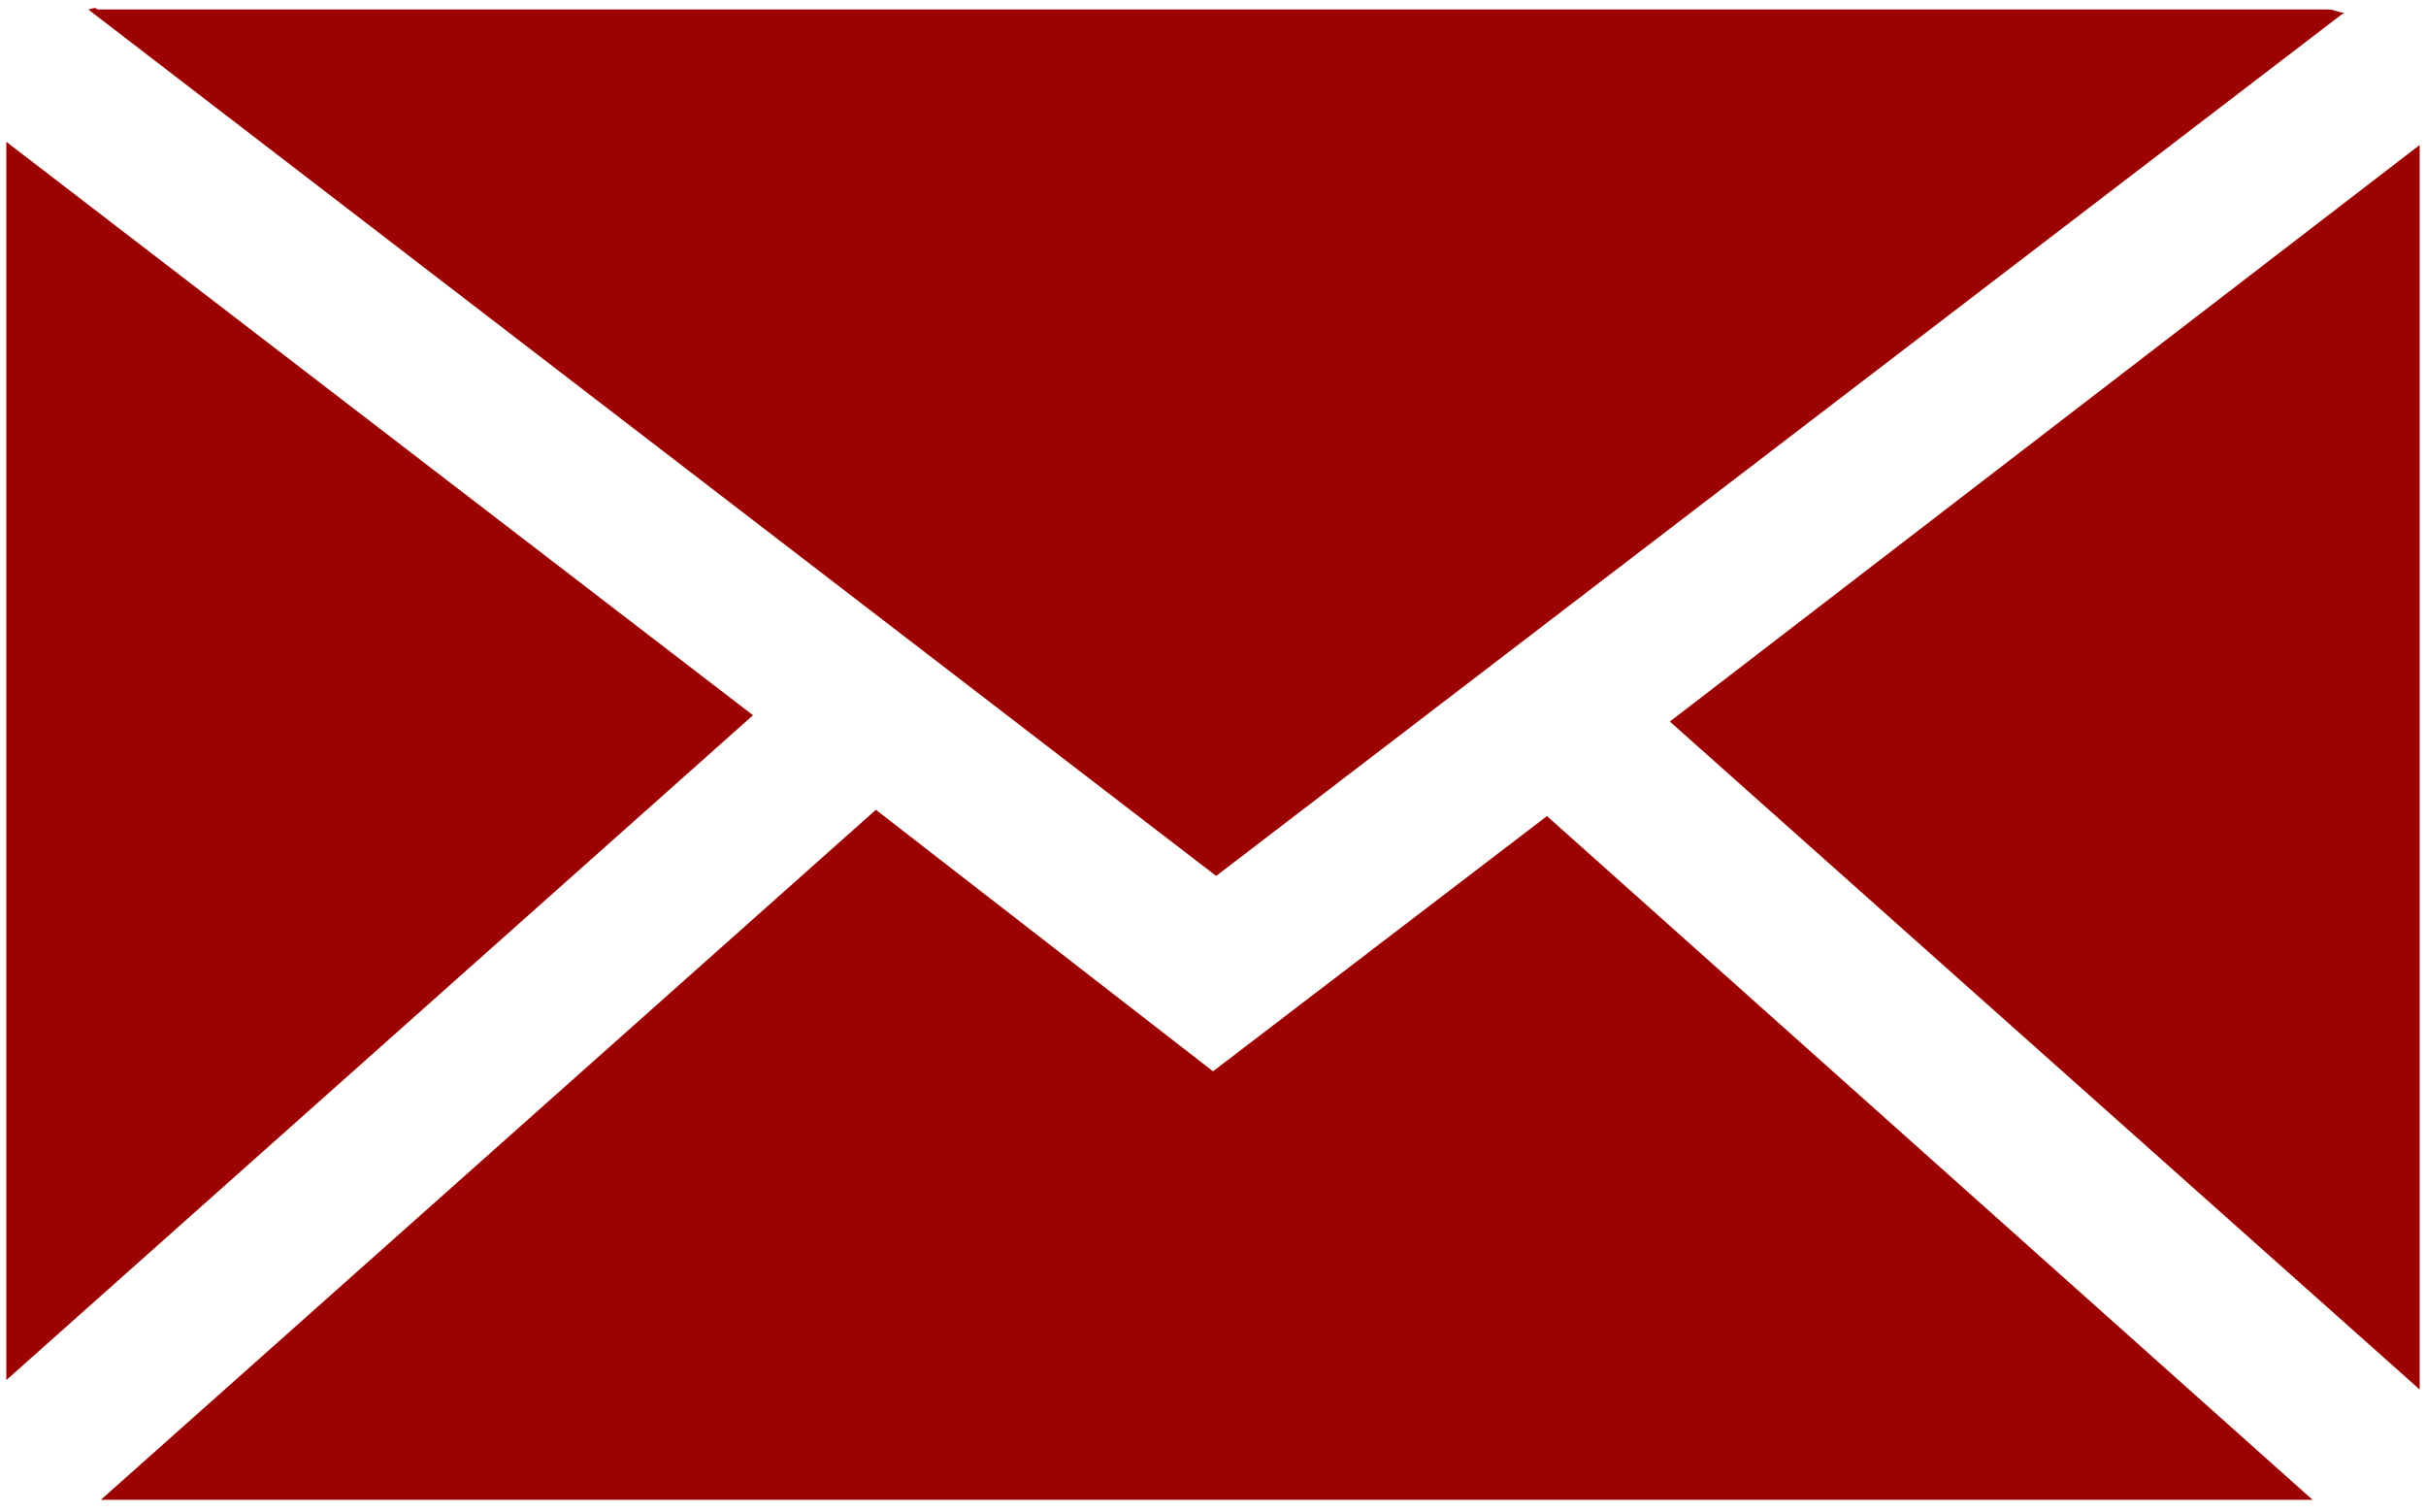
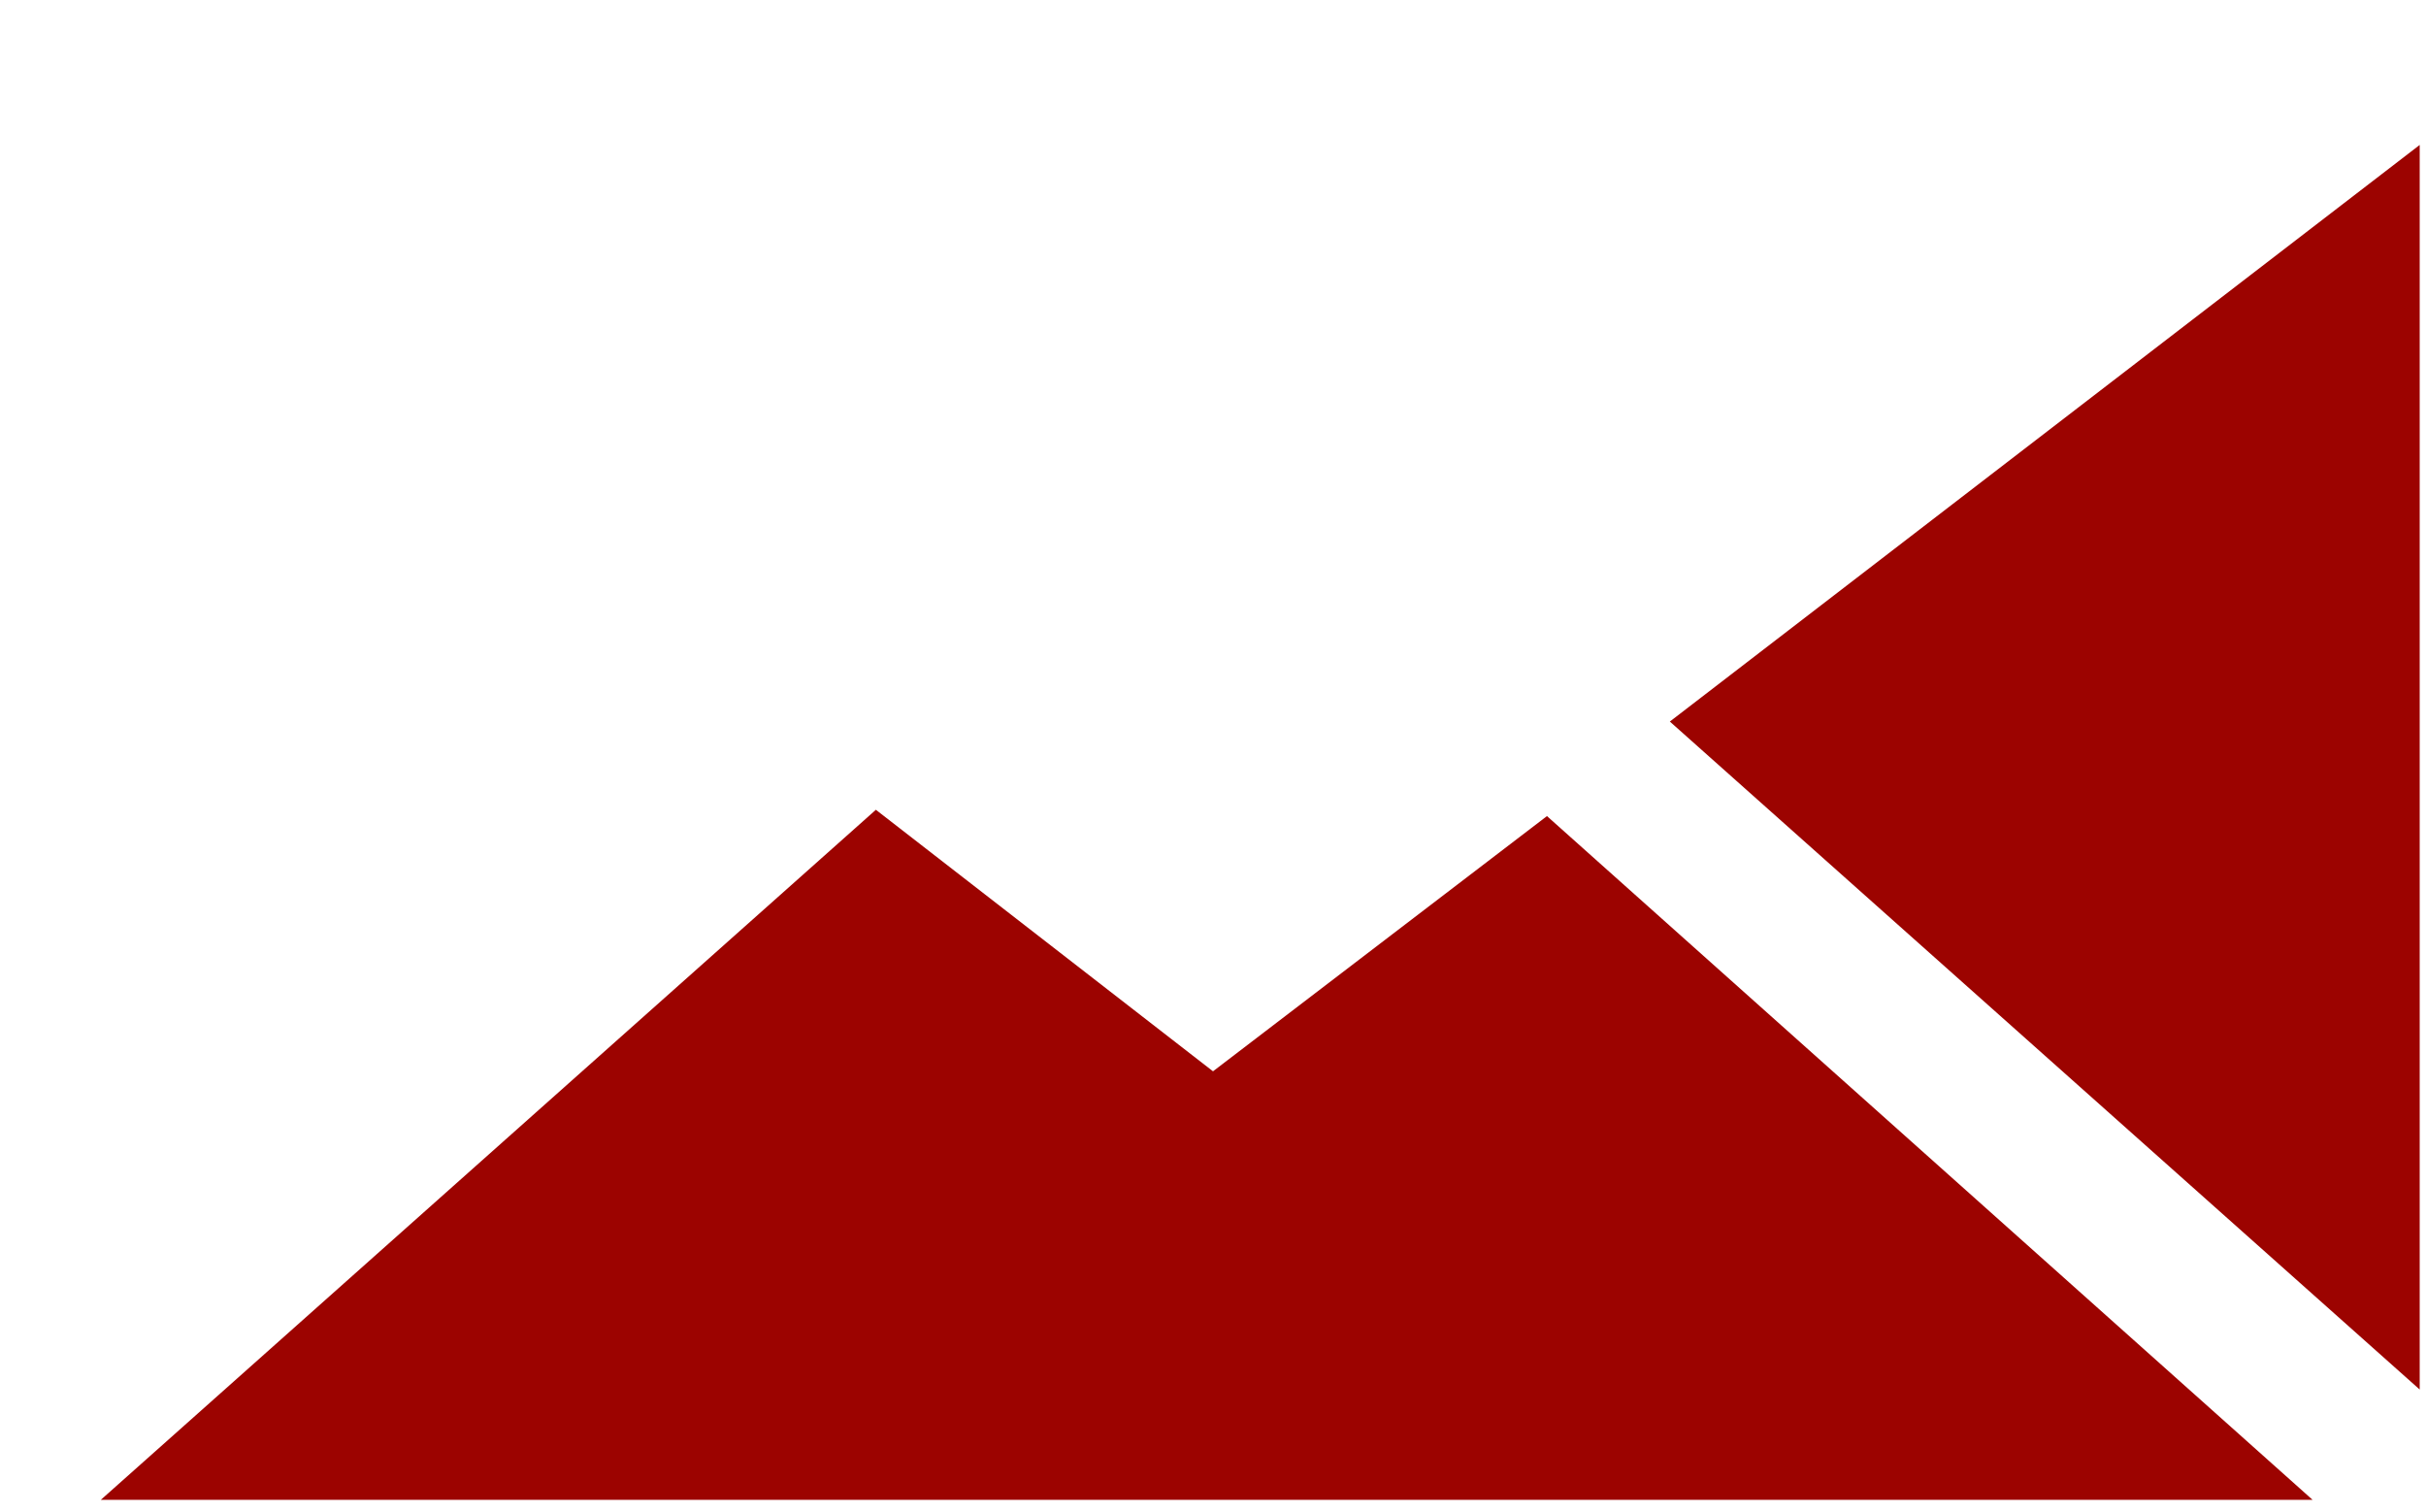
<svg xmlns="http://www.w3.org/2000/svg" version="1.1" id="レイヤー_1" x="0px" y="0px" viewBox="0 0 77 48" style="enable-background:new 0 0 77 48;" xml:space="preserve">
  <style type="text/css">
	.st0{fill:#9C0300;}
</style>
  <g>
    <g>
-       <path class="st0" d="M74.4,0.4c-0.2,0-0.3-0.1-0.5-0.1H3.1c-0.1-0.1-0.2,0-0.3,0l35.8,27.5L74.4,0.4z" />
      <polygon class="st0" points="76.8,44.1 76.8,4.6 53,22.9   " />
-       <polygon class="st0" points="0.2,4.5 0.2,43.8 23.9,22.7   " />
      <polygon class="st0" points="38.5,34 27.8,25.7 3.2,47.6 73.4,47.6 49.1,25.9   " />
    </g>
  </g>
</svg>